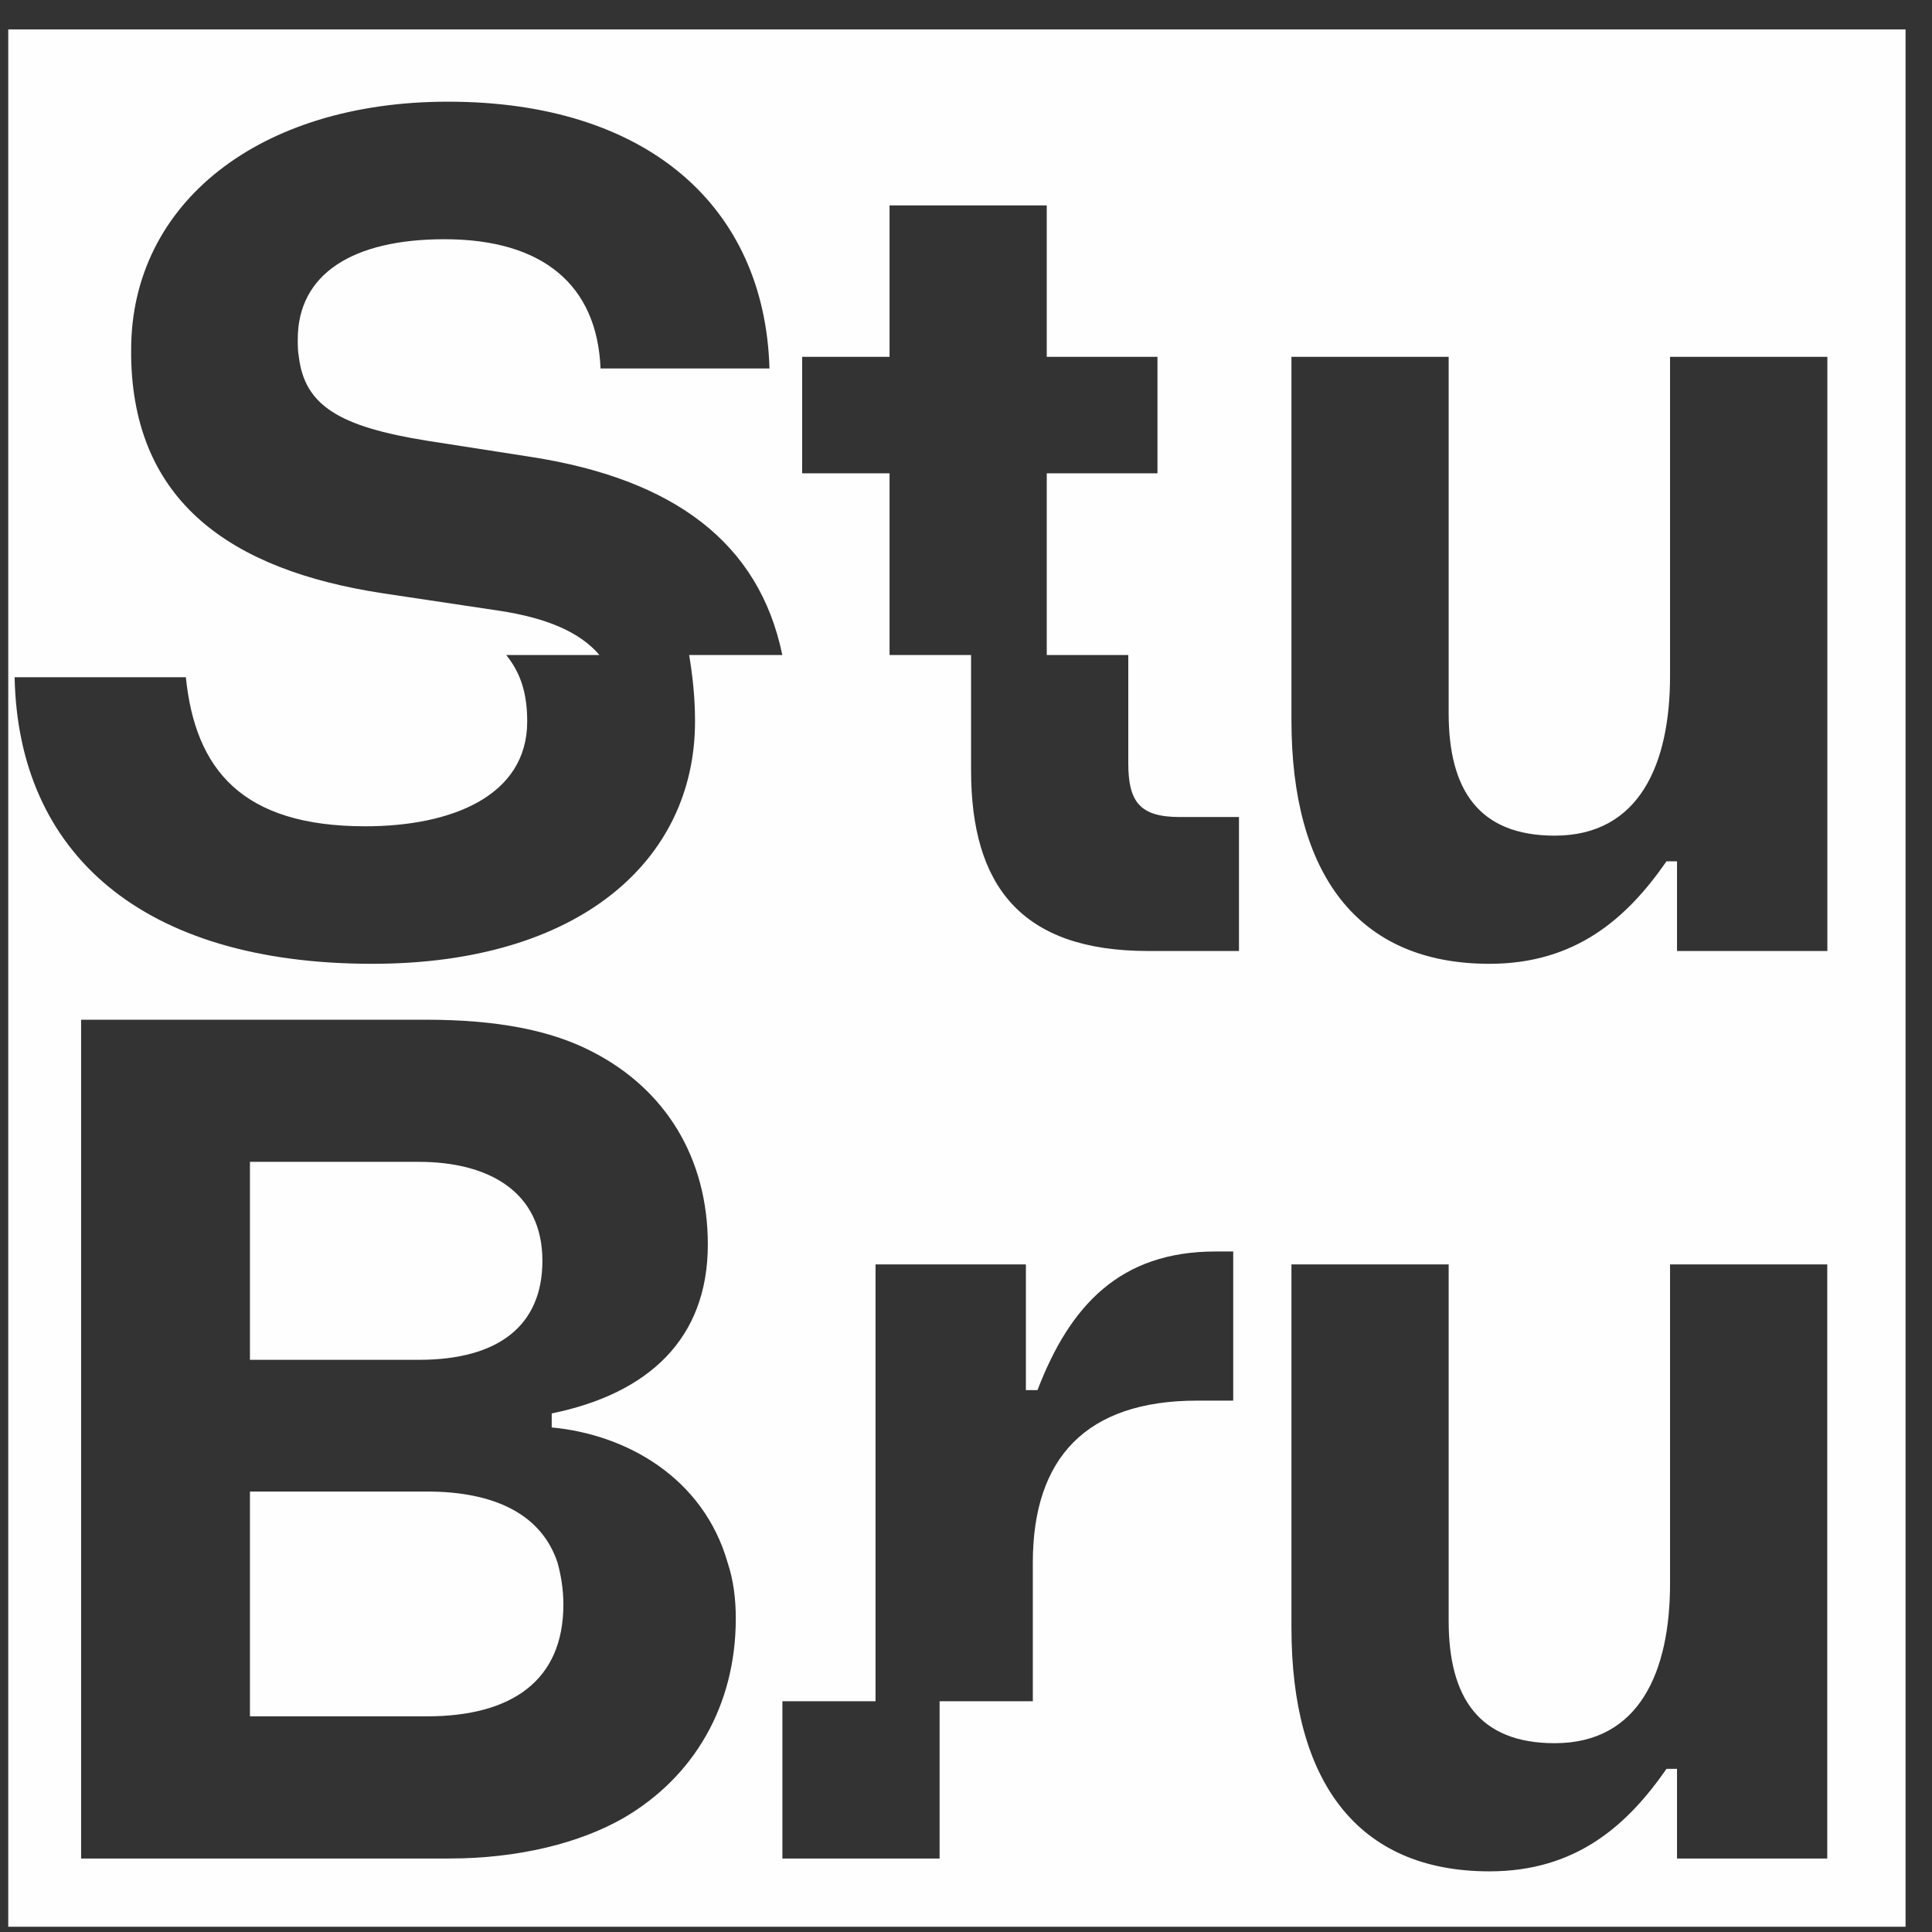
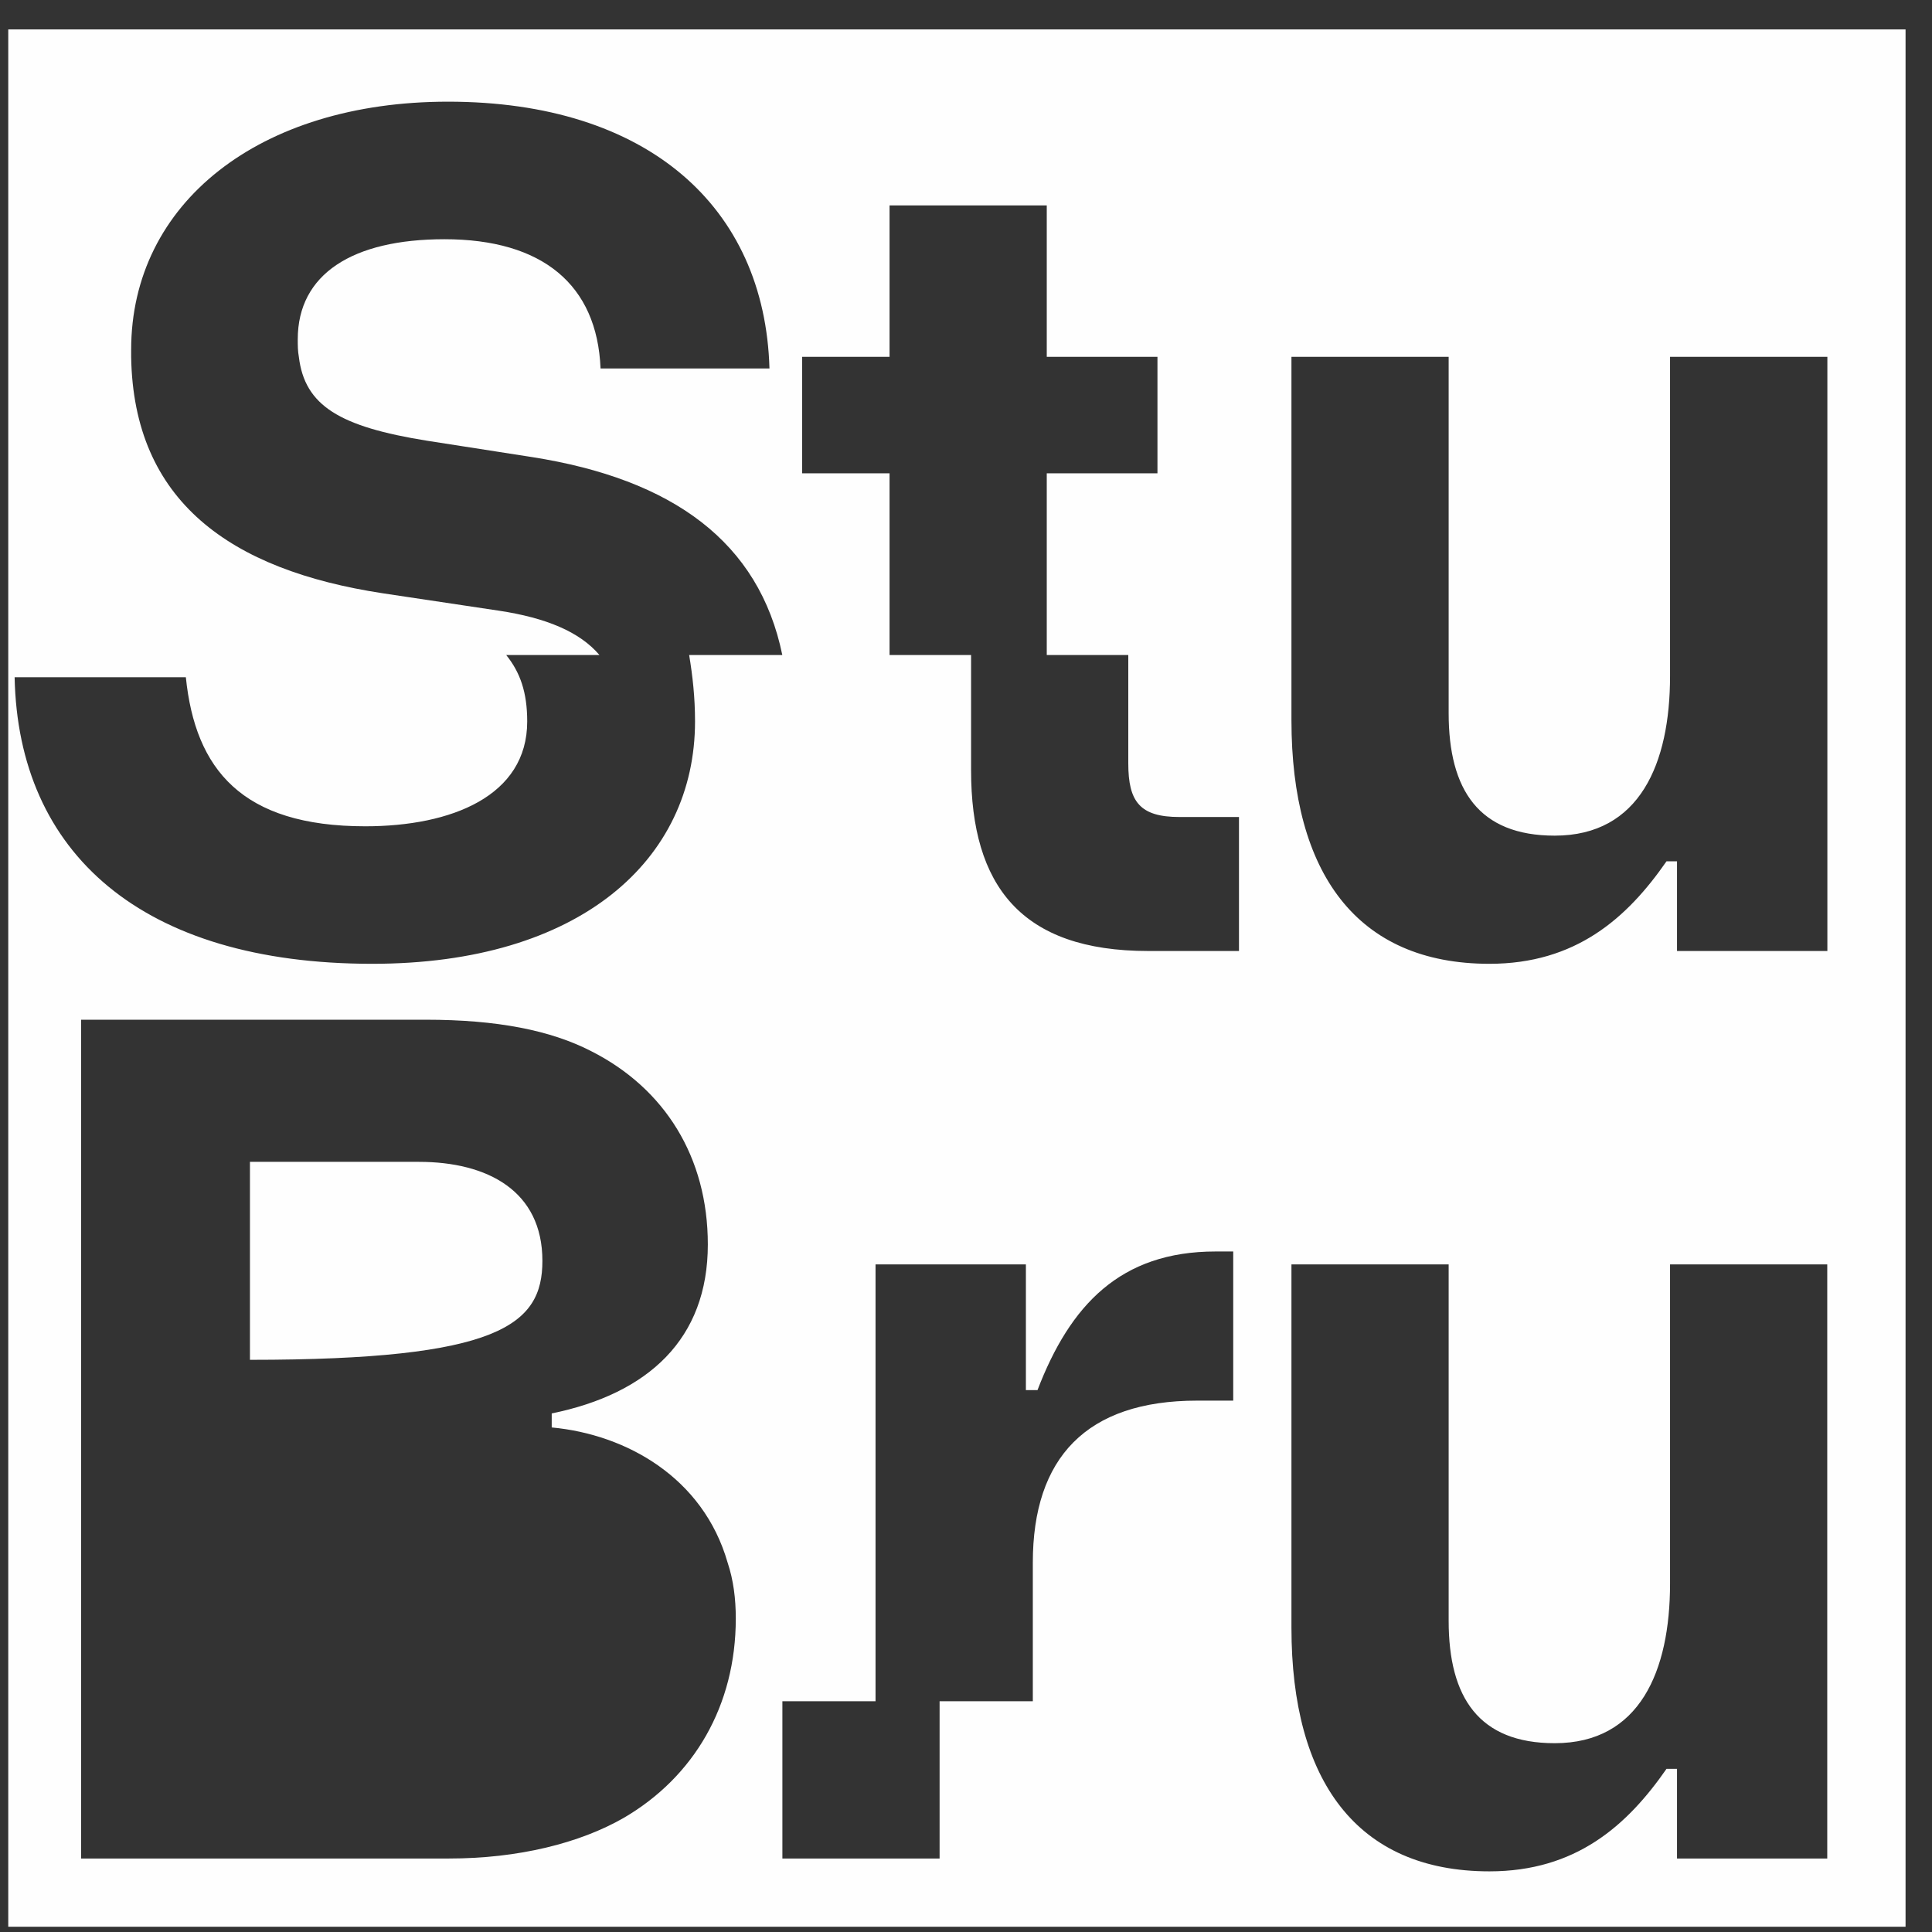
<svg xmlns="http://www.w3.org/2000/svg" width="51px" height="51px" viewBox="0 0 51 51" version="1.1">
  <rect x="0" y="0" width="51" height="51" fill="#333333" stroke="none" />
  <title>logo_stubru</title>
  <g id="VAR-Power-of-Audio-2022-Digitaal" stroke="none" stroke-width="1" fill="none" fill-rule="evenodd">
    <g id="logo_stubru" transform="translate(0.218, 0.777)" fill="#FEFEFE">
-       <path d="M14.1,32.506 C14.1,30.66 12.653,29.893 10.839,29.893 L6.38,29.893 L6.38,35.119 L10.839,35.119 C12.962,35.119 14.1,34.198 14.1,32.506" id="Fill-36" />
-       <path d="M11.055,38.596 L6.38,38.596 L6.38,44.53 L11.055,44.53 C13.301,44.53 14.654,43.577 14.654,41.579 C14.654,41.179 14.592,40.809 14.499,40.471 C14.07,39.179 12.808,38.596 11.055,38.596" id="Fill-38" />
+       <path d="M14.1,32.506 C14.1,30.66 12.653,29.893 10.839,29.893 L6.38,29.893 L6.38,35.119 C12.962,35.119 14.1,34.198 14.1,32.506" id="Fill-36" />
      <path d="M0,50.084 L50.084,50.084 L50.084,0 L0,0 L0,50.084 Z M16.253,47.207 C15.084,47.881 13.454,48.283 11.64,48.283 L1.923,48.283 L1.923,26.141 L11.025,26.141 C12.9,26.141 14.314,26.418 15.39,26.972 C17.33,27.955 18.467,29.769 18.467,32.075 C18.467,34.566 16.898,36.012 14.346,36.534 L14.346,36.904 C16.315,37.088 18.344,38.226 18.989,40.471 C19.143,40.932 19.205,41.425 19.205,41.947 C19.205,44.253 18.097,46.129 16.253,47.207 L16.253,47.207 Z M17.974,16.514 C18.065,17.068 18.129,17.623 18.129,18.267 C18.129,21.927 15.084,24.665 9.61,24.665 C3.521,24.665 0.261,21.743 0.168,17.1 L4.688,17.1 C4.936,19.53 6.164,21.035 9.424,21.035 C11.701,21.035 13.699,20.236 13.699,18.267 C13.699,17.5 13.515,16.975 13.145,16.514 L15.606,16.514 C15.084,15.899 14.192,15.532 12.961,15.345 L9.885,14.884 C5.857,14.269 3.306,12.455 3.244,8.643 L3.244,8.457 C3.244,4.584 6.627,1.907 11.608,1.907 C16.866,1.907 19.972,4.675 20.094,8.95 L15.635,8.95 C15.545,6.736 14.099,5.538 11.515,5.538 C9.086,5.538 7.642,6.459 7.642,8.18 C7.642,8.334 7.642,8.489 7.671,8.643 C7.826,9.933 8.747,10.487 11.054,10.857 L13.822,11.288 C17.543,11.872 19.82,13.531 20.433,16.514 L17.974,16.514 Z M32.336,36.196 L31.383,36.196 C28.461,36.196 27.046,37.704 27.046,40.471 L27.046,44.131 L24.585,44.131 L24.585,48.283 L20.435,48.283 L20.435,44.131 L22.894,44.131 L22.894,32.6 L26.863,32.6 L26.863,35.919 L27.169,35.919 C28.029,33.676 29.353,32.259 31.873,32.259 L32.336,32.259 L32.336,36.196 Z M32.488,24.327 L30.091,24.327 C26.737,24.327 25.416,22.603 25.416,19.559 L25.416,16.514 L23.264,16.514 L23.264,11.717 L20.957,11.717 L20.957,8.643 L23.264,8.643 L23.264,4.645 L27.414,4.645 L27.414,8.643 L30.336,8.643 L30.336,11.717 L27.414,11.717 L27.414,16.514 L29.566,16.514 L29.566,19.375 C29.566,20.39 29.875,20.79 30.919,20.79 L32.488,20.79 L32.488,24.327 Z M48.017,48.283 L44.051,48.283 L44.051,45.916 L43.774,45.916 C42.73,47.42 41.377,48.622 39.099,48.622 C35.594,48.622 33.873,46.222 33.873,42.194 L33.873,32.6 L38.023,32.6 L38.023,42.008 C38.023,44.038 38.825,45.239 40.823,45.239 C43.068,45.239 43.867,43.332 43.867,41.025 L43.867,32.6 L48.017,32.6 L48.017,48.283 Z M48.02,24.327 L44.051,24.327 L44.051,21.959 L43.774,21.959 C42.73,23.464 41.377,24.665 39.099,24.665 C35.594,24.665 33.873,22.265 33.873,18.238 L33.873,8.643 L38.023,8.643 L38.023,18.051 C38.023,20.081 38.825,21.282 40.823,21.282 C43.068,21.282 43.867,19.375 43.867,17.068 L43.867,8.643 L48.02,8.643 L48.02,24.327 Z" id="Fill-40" />
    </g>
  </g>
</svg>